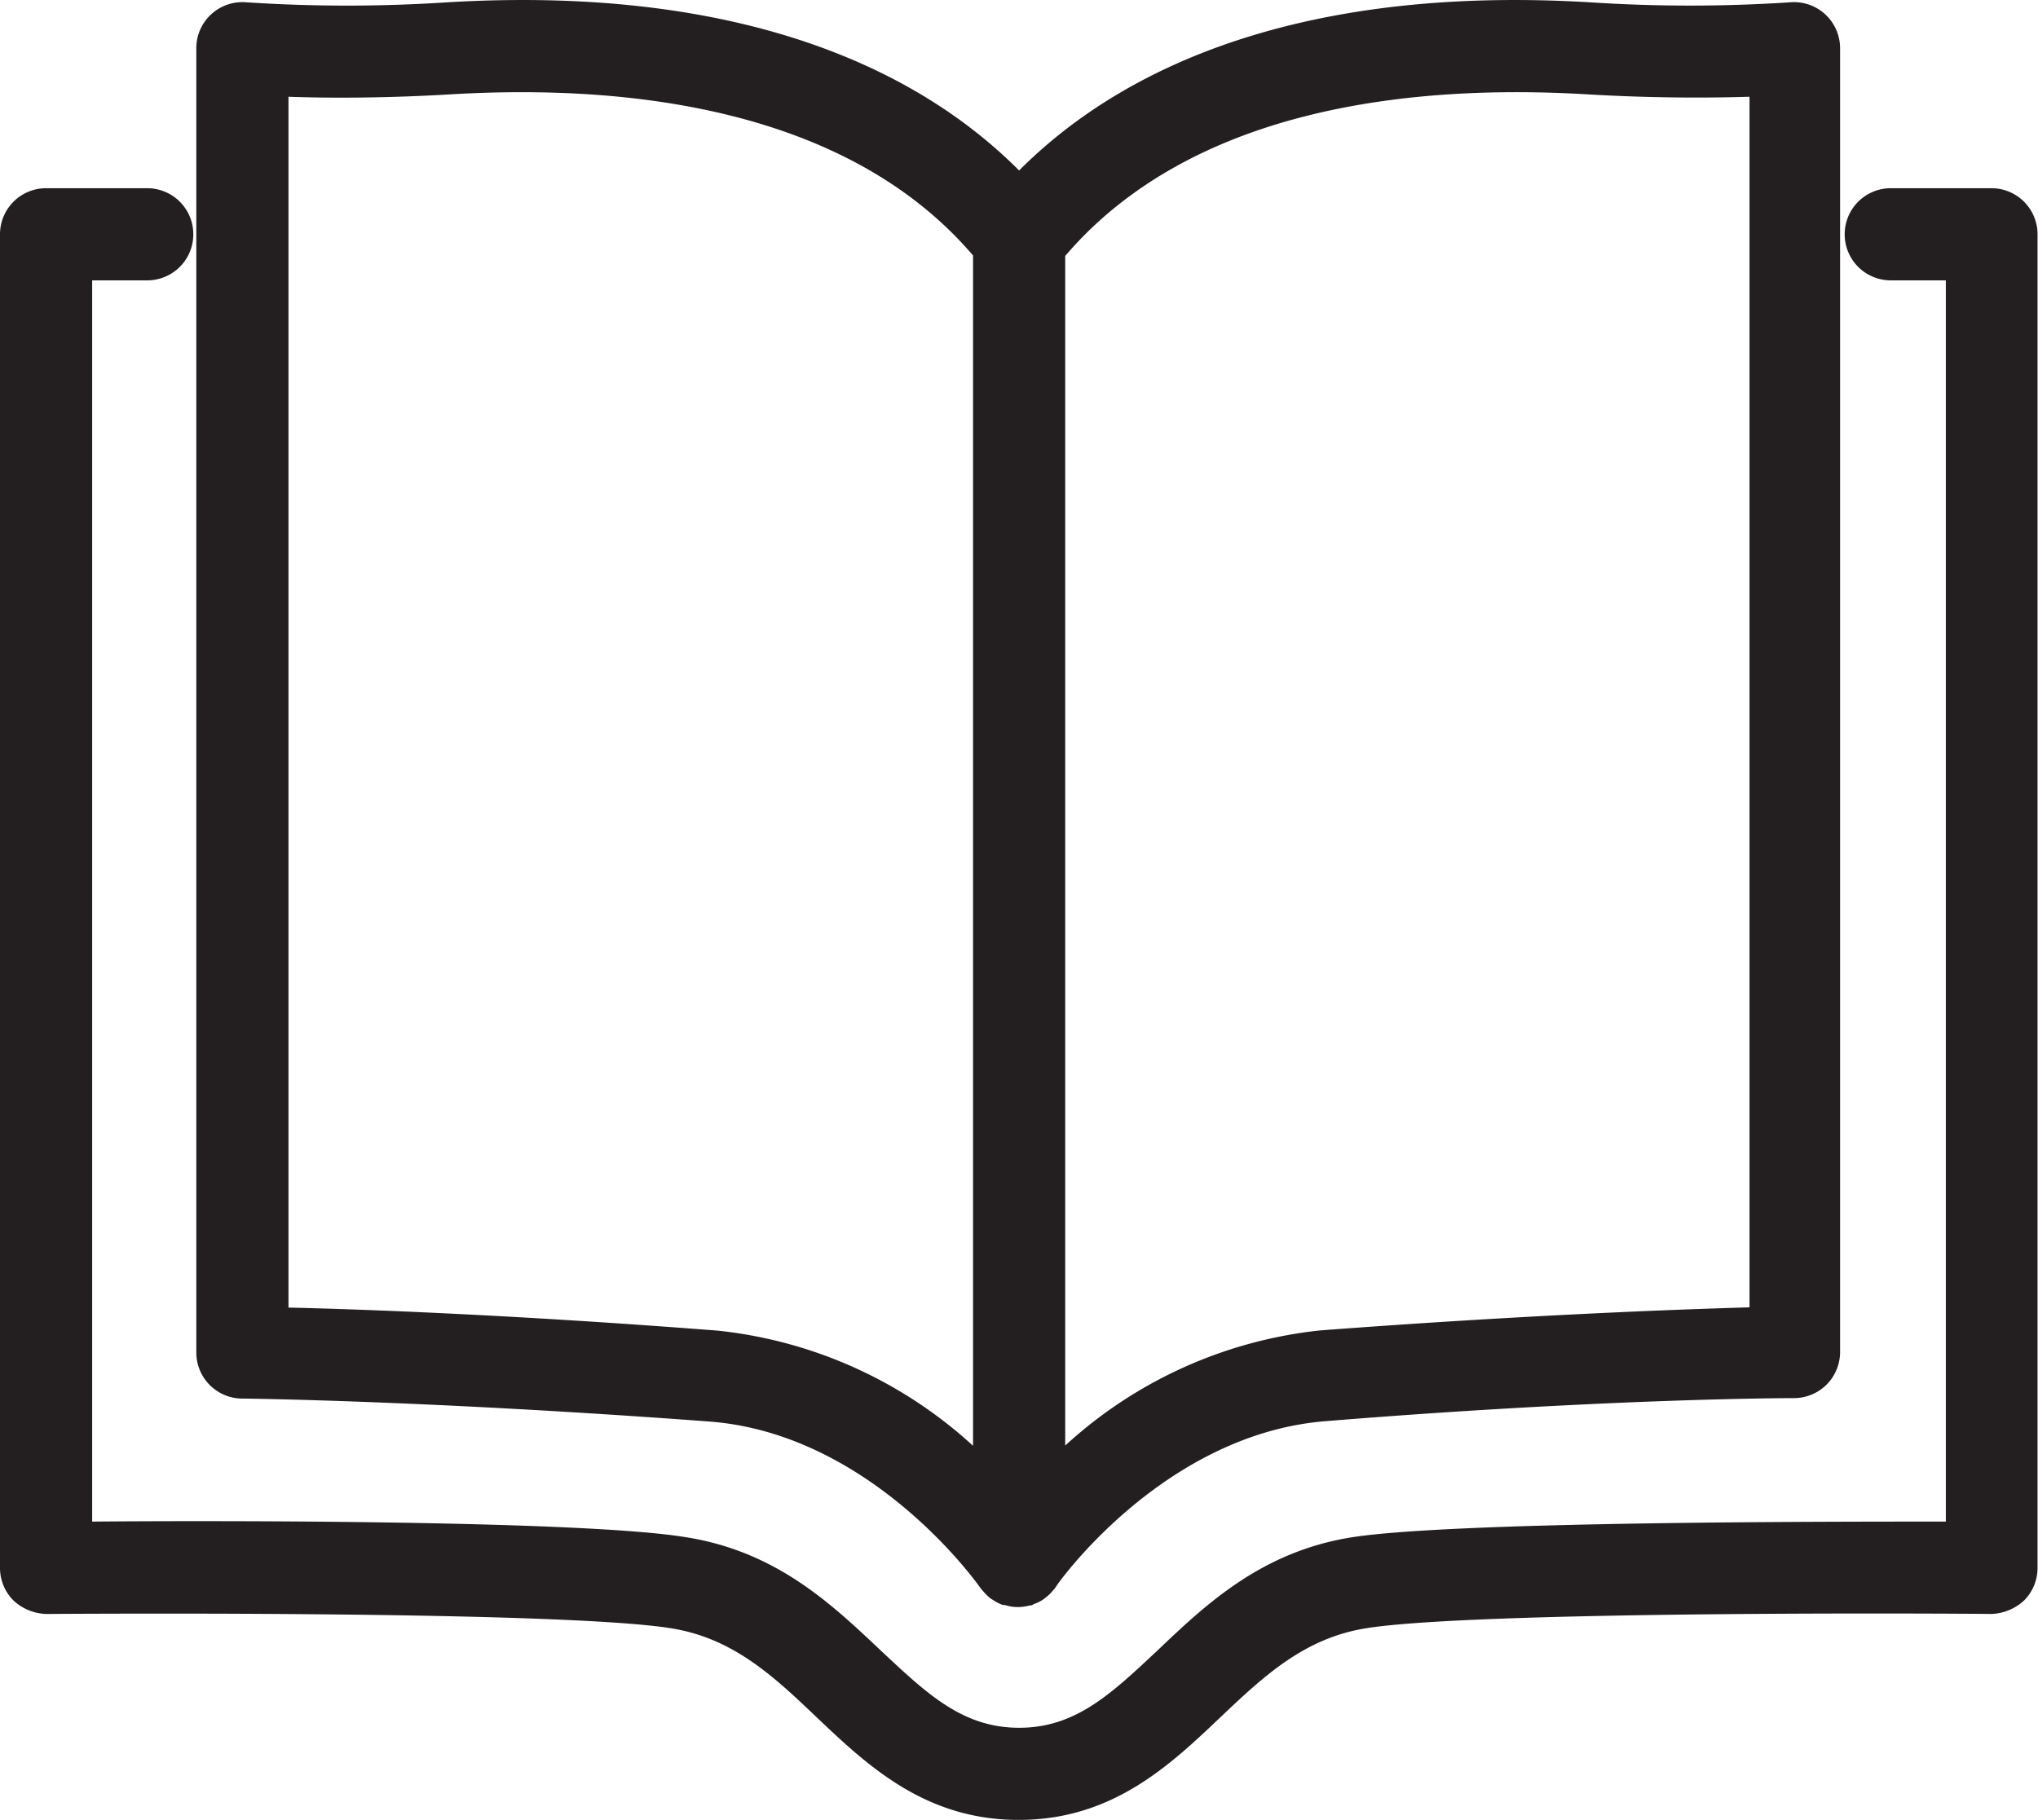
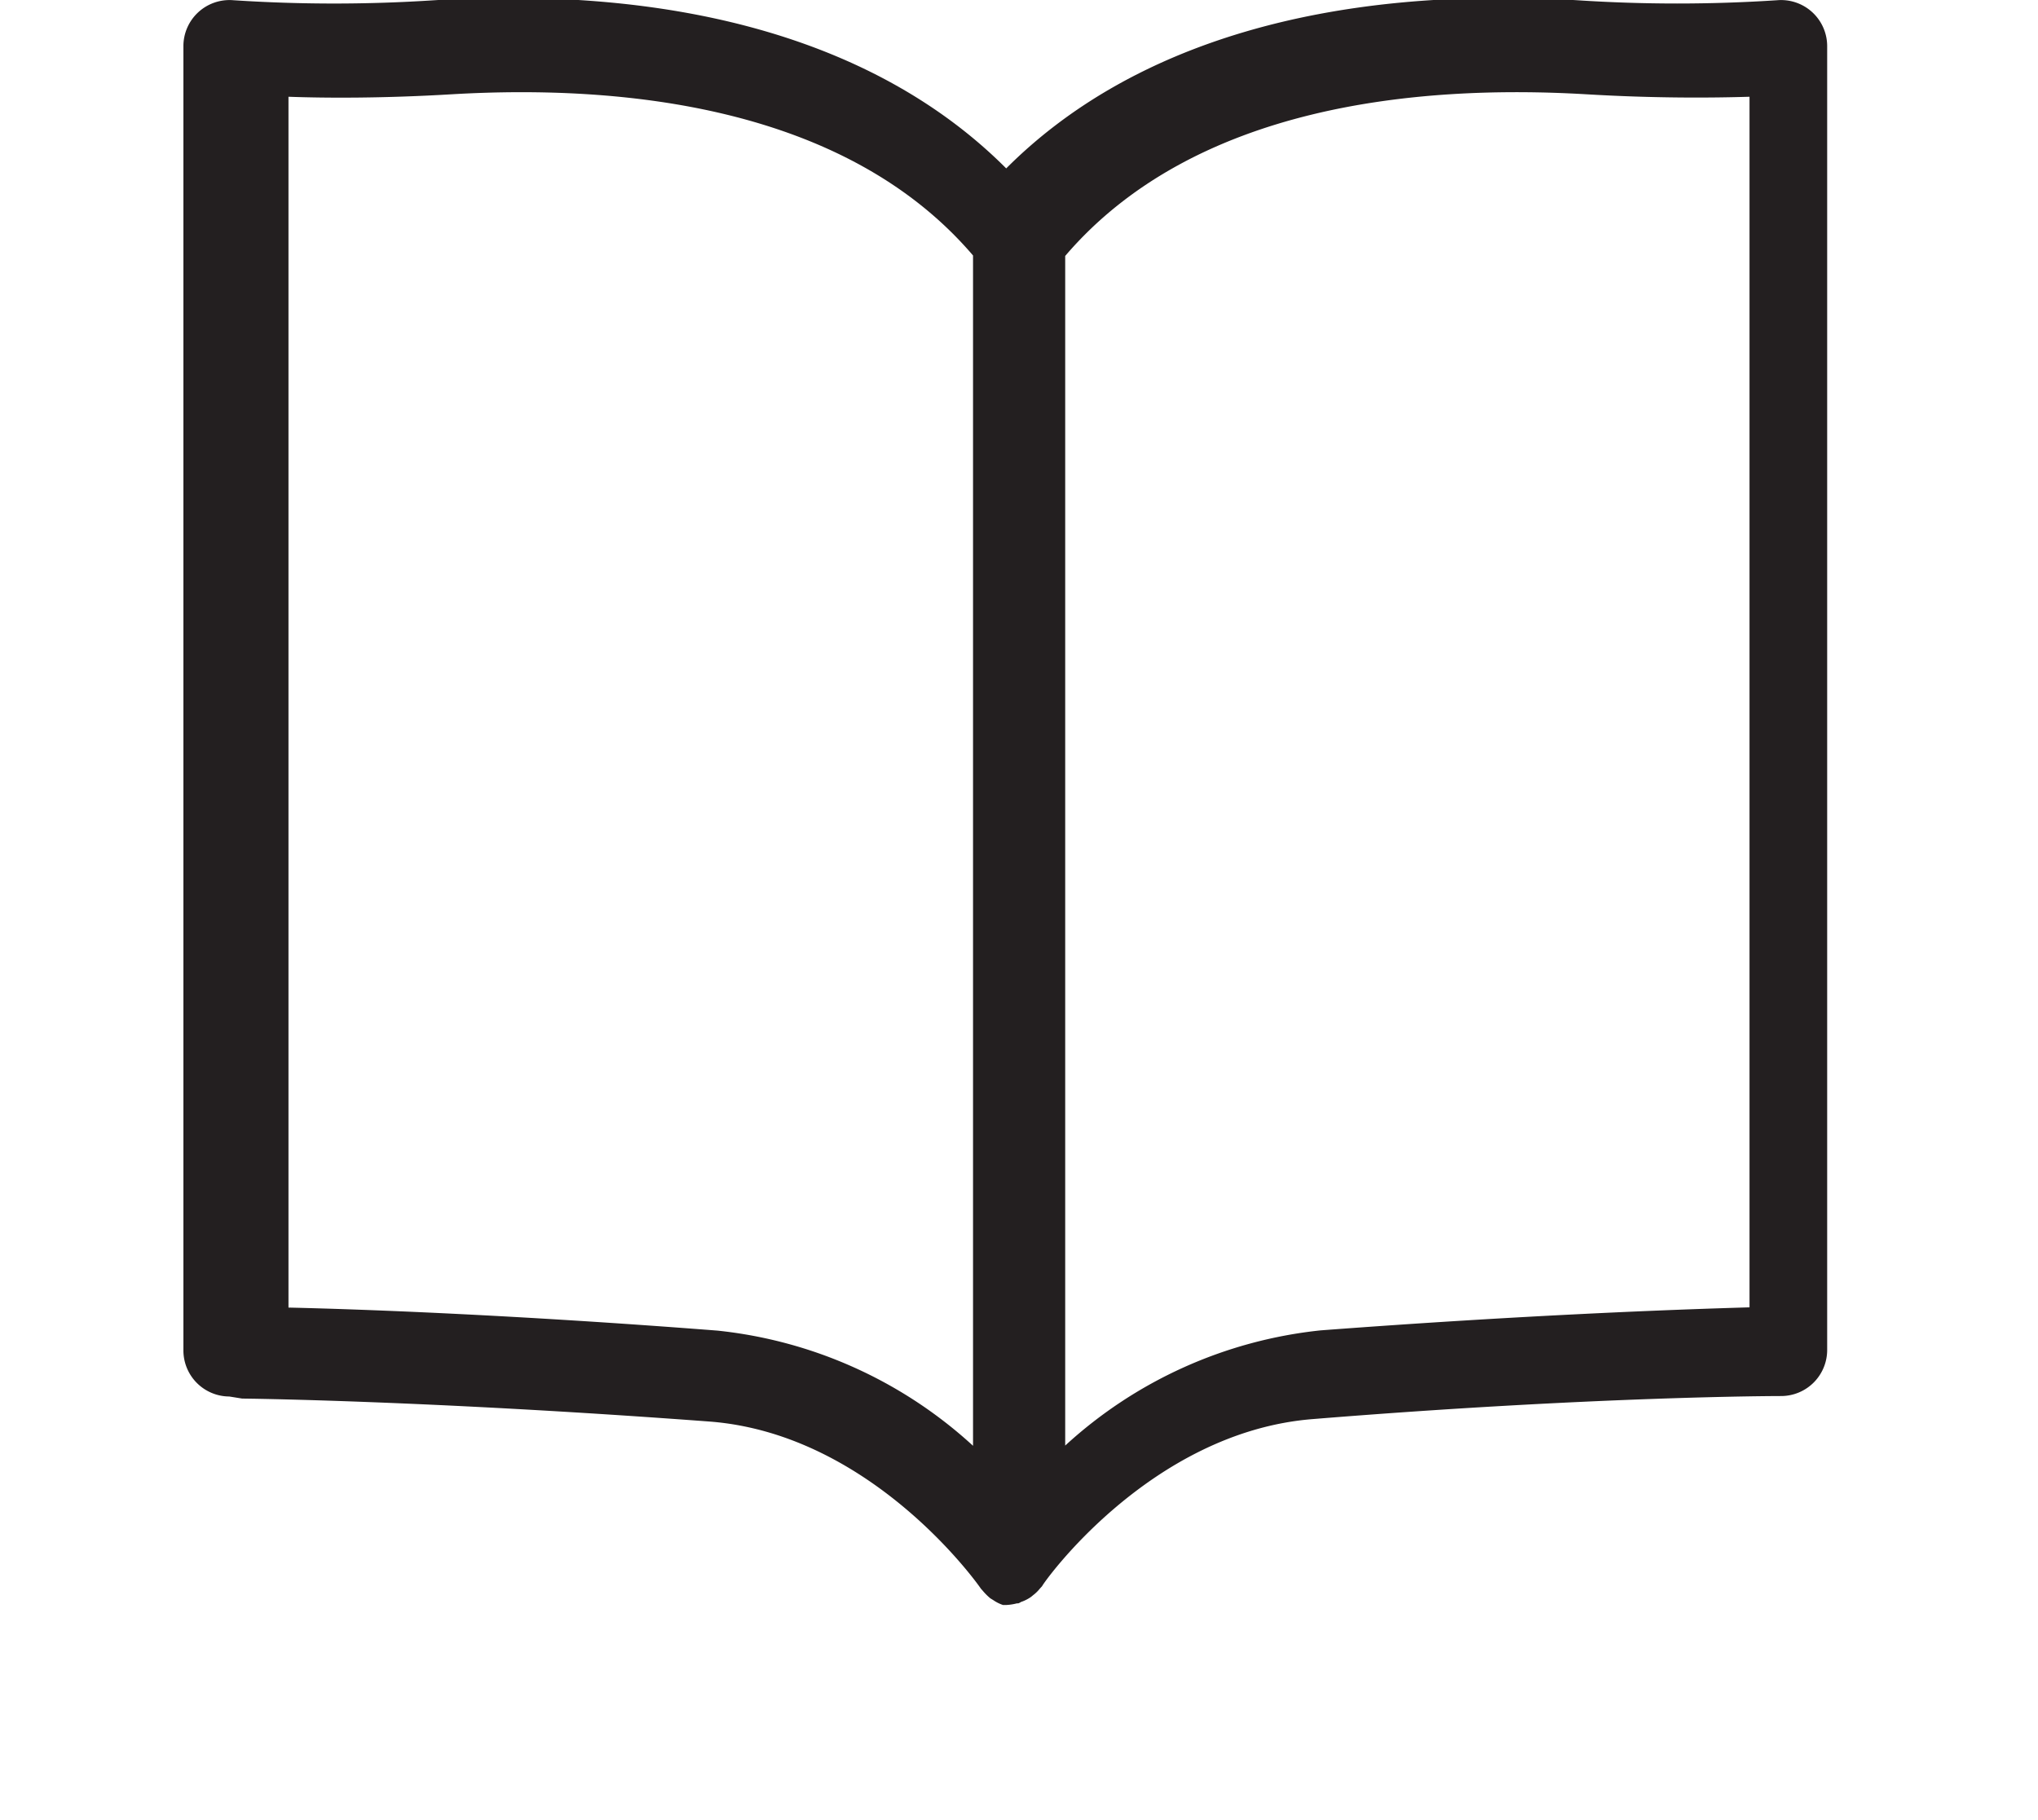
<svg xmlns="http://www.w3.org/2000/svg" viewBox="0 0 88.45 79">
  <g fill="#231f20">
-     <path d="m10.51 60.71c.08 0 8 .08 20.32 1 7.06.56 11.68 7.15 11.74 7.25s0 0 0 0l.08.09a2.57 2.57 0 0 0 .33.33l.13.08a1.65 1.65 0 0 0 .42.21h.08a1.77 1.77 0 0 0 .56.09h.07a2.22 2.22 0 0 0 .45-.07h.06a.45.45 0 0 0 .12-.06 1.69 1.69 0 0 0 .36-.17 1 1 0 0 0 .16-.12 1.64 1.64 0 0 0 .3-.29l.1-.11c0-.07 4.66-6.69 11.75-7.25 12.34-1 20.24-1 20.32-1a2 2 0 0 0 2-2v-56.59a2 2 0 0 0 -2.17-2 66.42 66.42 0 0 1 -8.69 0c-10.88-.65-19.38 1.9-24.77 7.3-5.39-5.4-13.9-7.95-24.81-7.3a66.61 66.61 0 0 1 -8.73 0 2 2 0 0 0 -2.17 2v56.61a2 2 0 0 0 1.99 2zm58.29-56.62c3 .18 5.48.16 7.13.11v52.55c-3.12.09-9.74.33-18.62 1a19.38 19.38 0 0 0 -11.08 5v-51.64c5.61-6.56 15.32-7.44 22.57-7.02zm-56.28.11c1.65.06 4.14.07 7.13-.11 7.26-.42 17 .47 22.58 7v51.67a19.39 19.39 0 0 0 -11.09-5c-8.88-.69-15.5-.93-18.62-1z" />
-     <path d="m86.45 8.17h-4.39a2 2 0 0 0 0 4h2.39v53.88c-5.65 0-21.39 0-25.77.68-3.92.62-6.33 2.9-8.45 4.92-2 1.87-3.54 3.35-6 3.35s-4-1.48-6-3.35c-2.12-2-4.52-4.3-8.45-4.92-4.39-.73-20.12-.73-25.78-.68v-53.88h2.39a2 2 0 1 0 0-4h-4.39a2 2 0 0 0 -2 2v57.89a2 2 0 0 0 .59 1.42 2.19 2.19 0 0 0 1.41.58c.22 0 22.19-.17 27.12.62 2.71.43 4.47 2.1 6.33 3.87 2.2 2.09 4.7 4.45 8.76 4.45s6.55-2.36 8.75-4.45c1.87-1.77 3.63-3.44 6.33-3.87 4.93-.79 26.91-.63 27.13-.62a2.21 2.21 0 0 0 1.42-.58 2 2 0 0 0 .59-1.42v-57.89a2 2 0 0 0 -1.98-2z" />
+     <path d="m10.51 60.71c.08 0 8 .08 20.32 1 7.06.56 11.68 7.15 11.74 7.25s0 0 0 0l.08.09a2.57 2.57 0 0 0 .33.33l.13.08a1.65 1.65 0 0 0 .42.21h.08h.07a2.22 2.22 0 0 0 .45-.07h.06a.45.45 0 0 0 .12-.06 1.69 1.69 0 0 0 .36-.17 1 1 0 0 0 .16-.12 1.64 1.64 0 0 0 .3-.29l.1-.11c0-.07 4.66-6.69 11.75-7.25 12.34-1 20.24-1 20.32-1a2 2 0 0 0 2-2v-56.59a2 2 0 0 0 -2.17-2 66.42 66.42 0 0 1 -8.69 0c-10.88-.65-19.38 1.9-24.77 7.3-5.39-5.4-13.9-7.95-24.81-7.3a66.61 66.61 0 0 1 -8.73 0 2 2 0 0 0 -2.17 2v56.61a2 2 0 0 0 1.99 2zm58.29-56.62c3 .18 5.48.16 7.13.11v52.55c-3.12.09-9.74.33-18.62 1a19.38 19.38 0 0 0 -11.08 5v-51.64c5.61-6.56 15.32-7.44 22.57-7.02zm-56.28.11c1.65.06 4.14.07 7.13-.11 7.26-.42 17 .47 22.58 7v51.67a19.39 19.39 0 0 0 -11.09-5c-8.88-.69-15.5-.93-18.62-1z" />
  </g>
</svg>